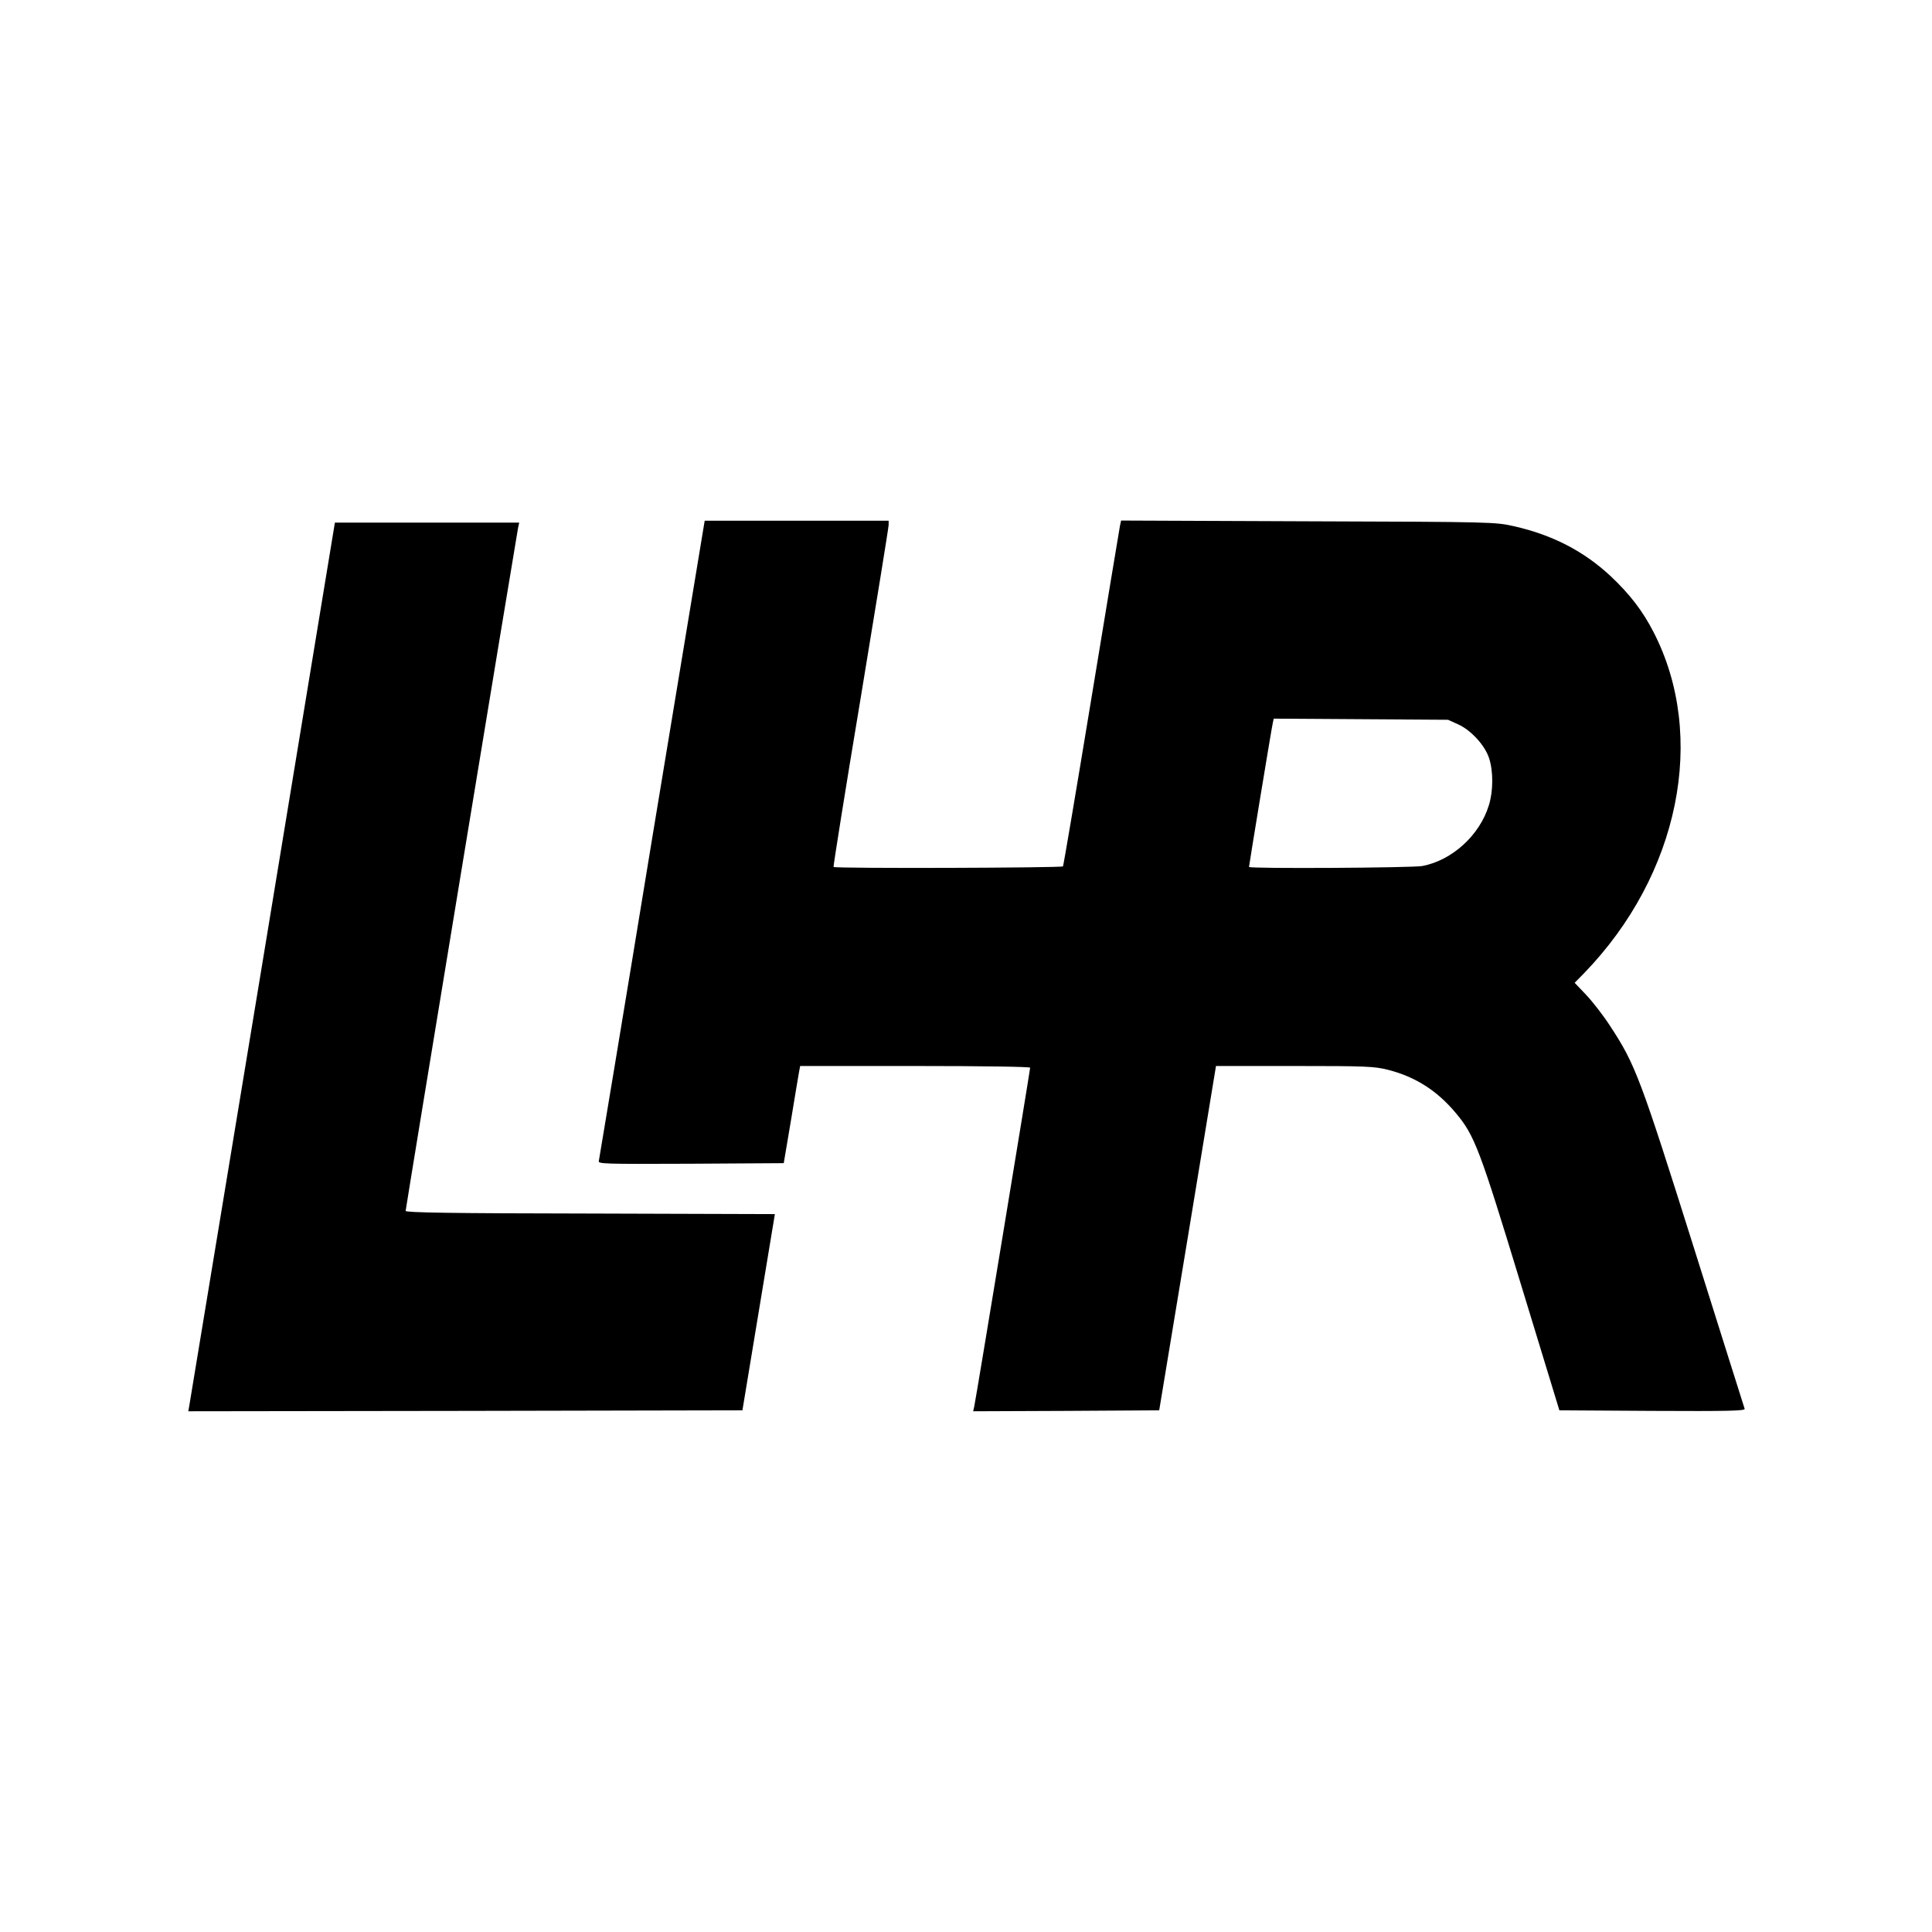
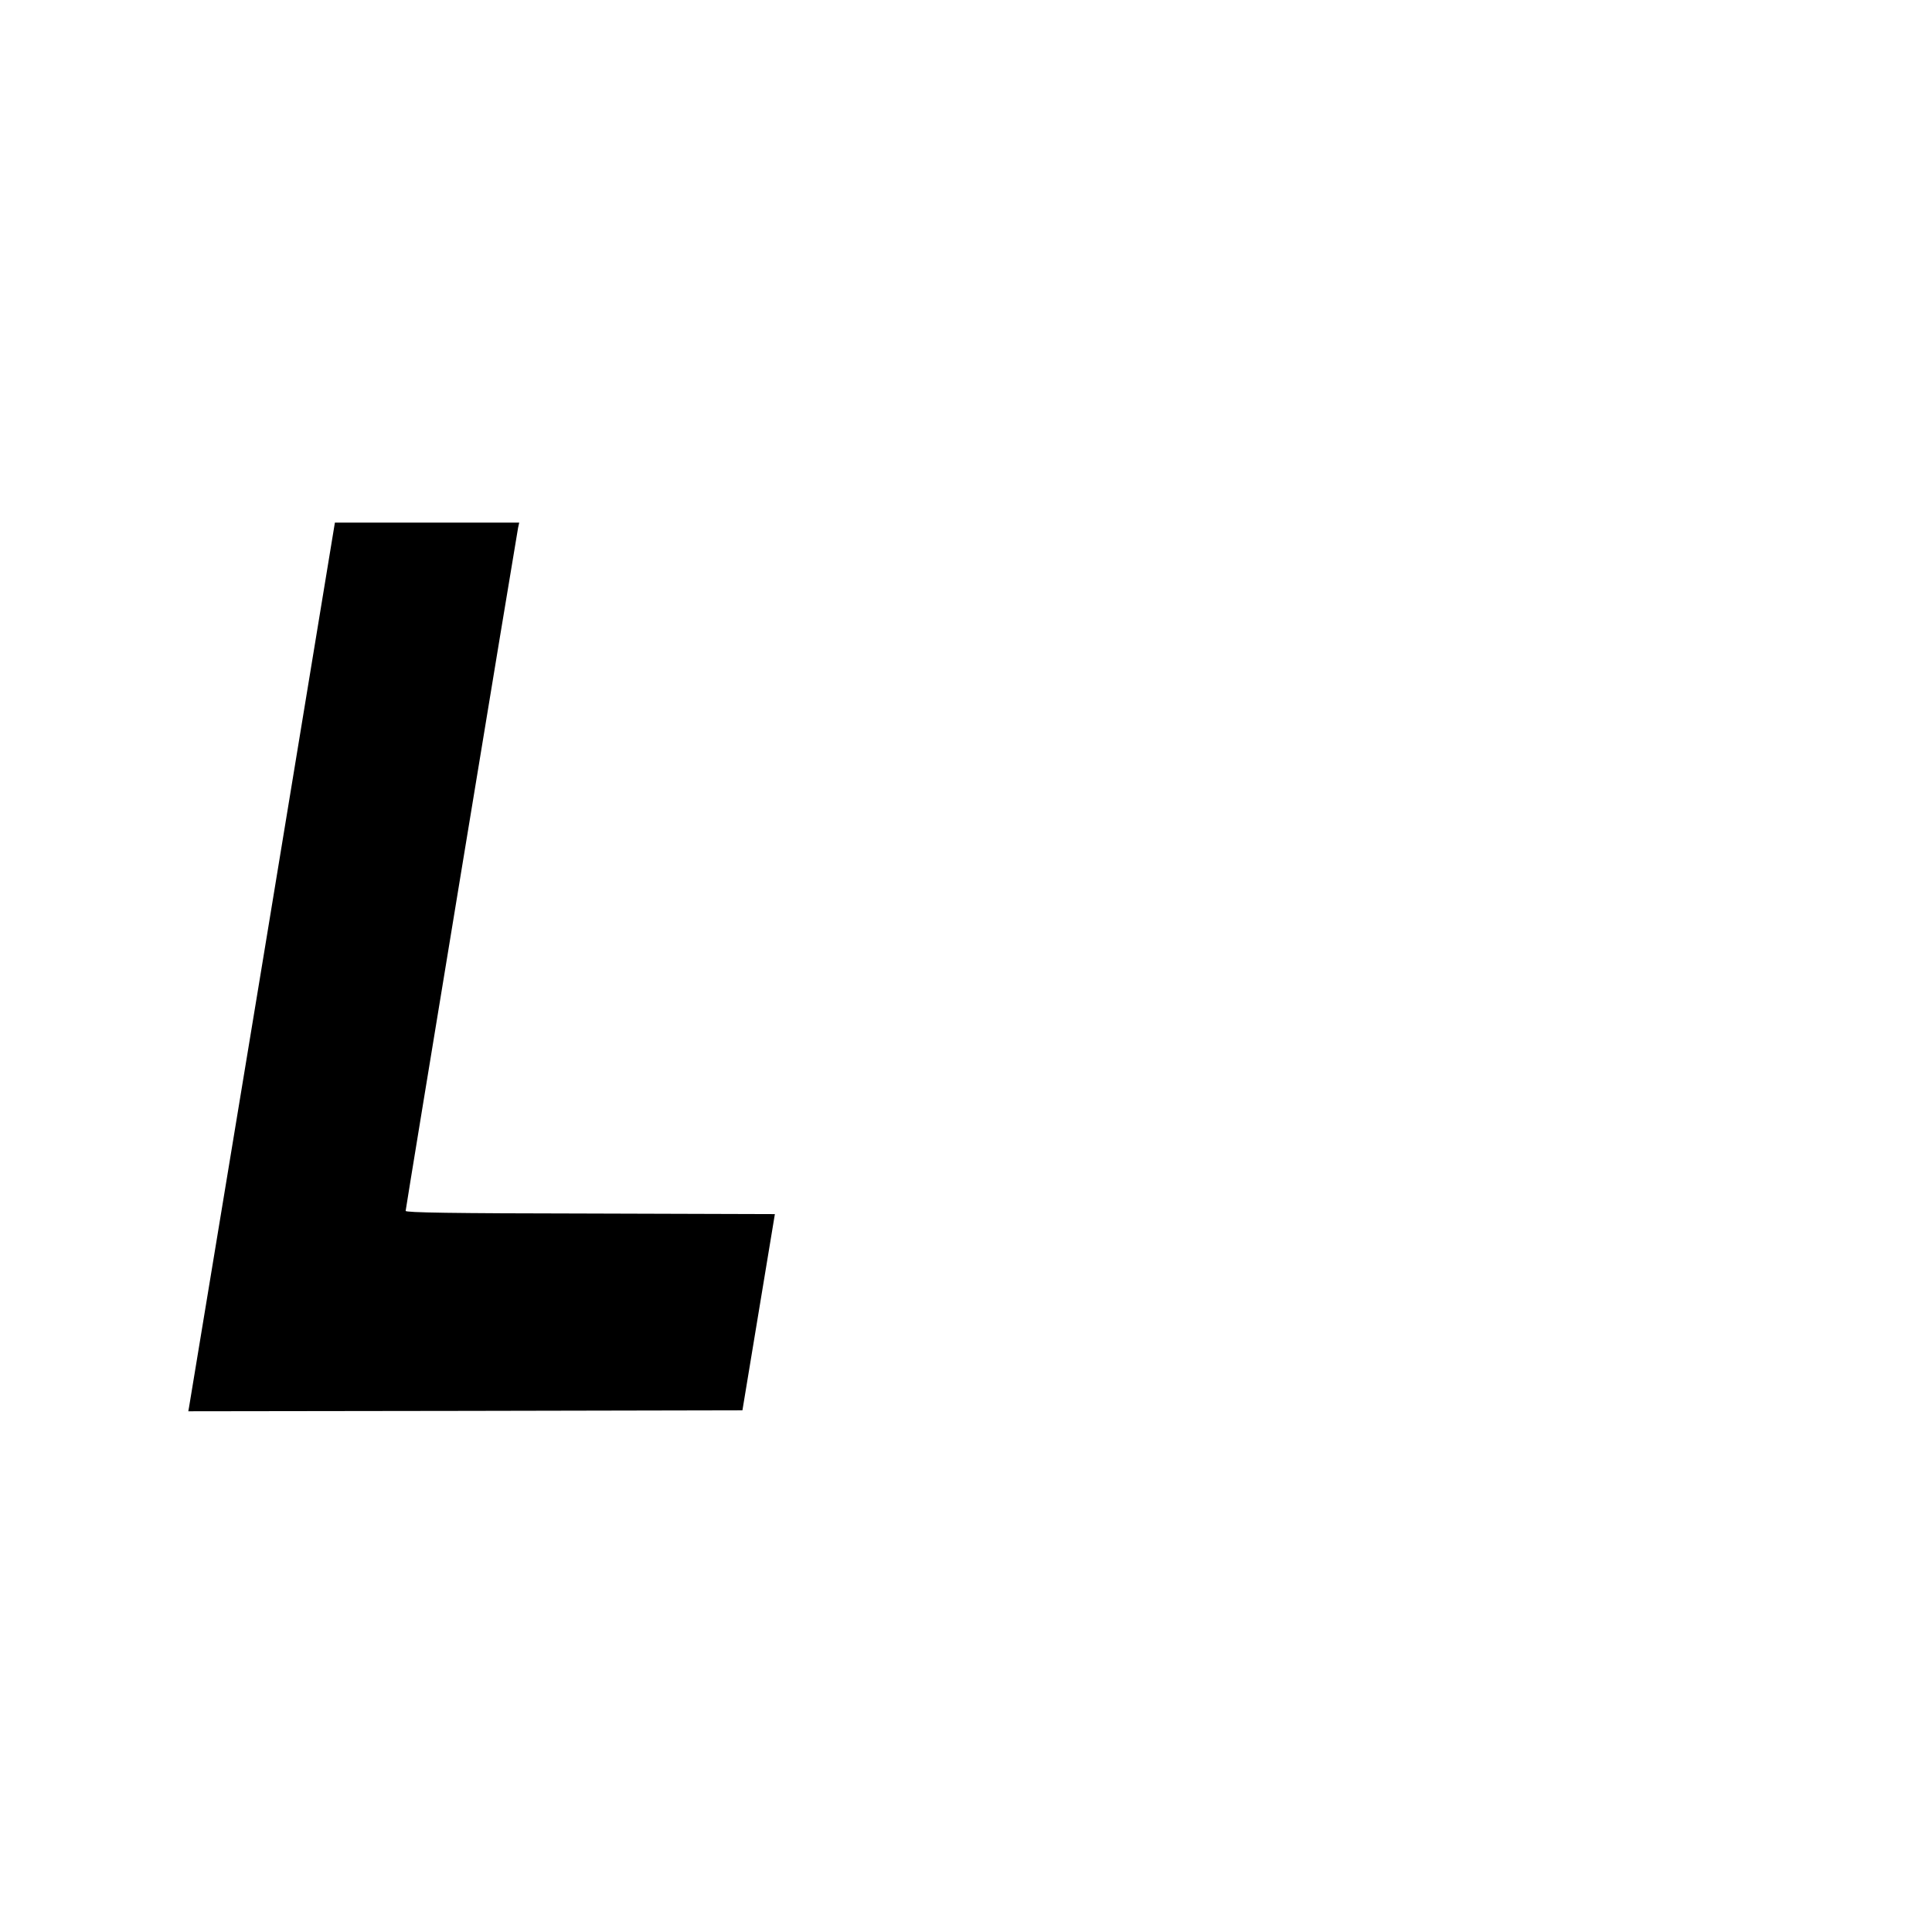
<svg xmlns="http://www.w3.org/2000/svg" version="1.0" width="1024pt" height="1024pt" viewBox="0 0 1024 1024" preserveAspectRatio="xMidYMid meet">
  <g transform="translate(0,1024) scale(0.1,-0.1)" fill="#000000" stroke="none">
-     <path d="M3456 5793 c-152 -929 -280 -1696 -282 -1706 -5 -16 21 -17 487 -15 l493 3 38 225 c20 124 40 240 43 258 l6 32 609 0 c368 0 610 -4 610 -9 0 -11 -287 -1754 -296 -1794 l-6 -27 493 2 493 3 151 913 150 912 416 0 c384 0 422 -2 495 -20 146 -37 261 -111 359 -228 101 -120 127 -190 347 -912 l203 -665 494 -3 c398 -2 492 0 488 11 -2 7 -123 388 -267 847 -286 908 -312 978 -446 1182 -36 56 -94 130 -127 165 l-61 64 51 52 c504 521 652 1254 367 1807 -58 113 -127 202 -228 297 -142 132 -308 218 -512 264 -98 22 -108 23 -1091 26 l-991 4 -6 -28 c-3 -15 -71 -426 -151 -912 -80 -486 -148 -888 -151 -893 -5 -8 -1207 -12 -1216 -3 -2 3 62 406 144 897 81 491 148 903 148 916 l0 22 -488 0 -487 0 -279 -1687z m4272 608 c69 -31 143 -112 165 -181 22 -69 22 -173 -2 -249 -49 -159 -195 -291 -352 -321 -51 -10 -919 -15 -919 -5 0 8 120 738 126 763 l5 23 462 -3 462 -3 53 -24z" />
-     <path d="M1391 5137 c-212 -1282 -387 -2342 -389 -2355 l-4 -22 1468 2 1469 3 86 520 86 520 -979 3 c-740 1 -978 5 -978 14 0 12 586 3570 596 3621 l6 27 -489 0 -488 0 -384 -2333z" />
+     <path d="M1391 5137 c-212 -1282 -387 -2342 -389 -2355 l-4 -22 1468 2 1469 3 86 520 86 520 -979 3 c-740 1 -978 5 -978 14 0 12 586 3570 596 3621 l6 27 -489 0 -488 0 -384 -2333" />
  </g>
</svg>